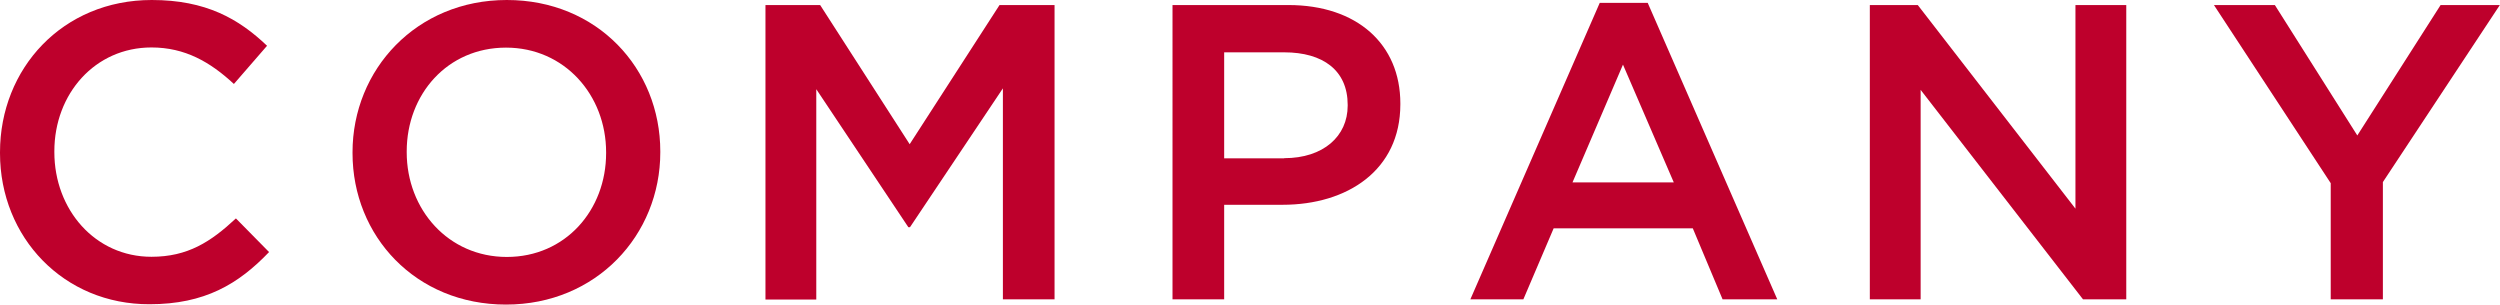
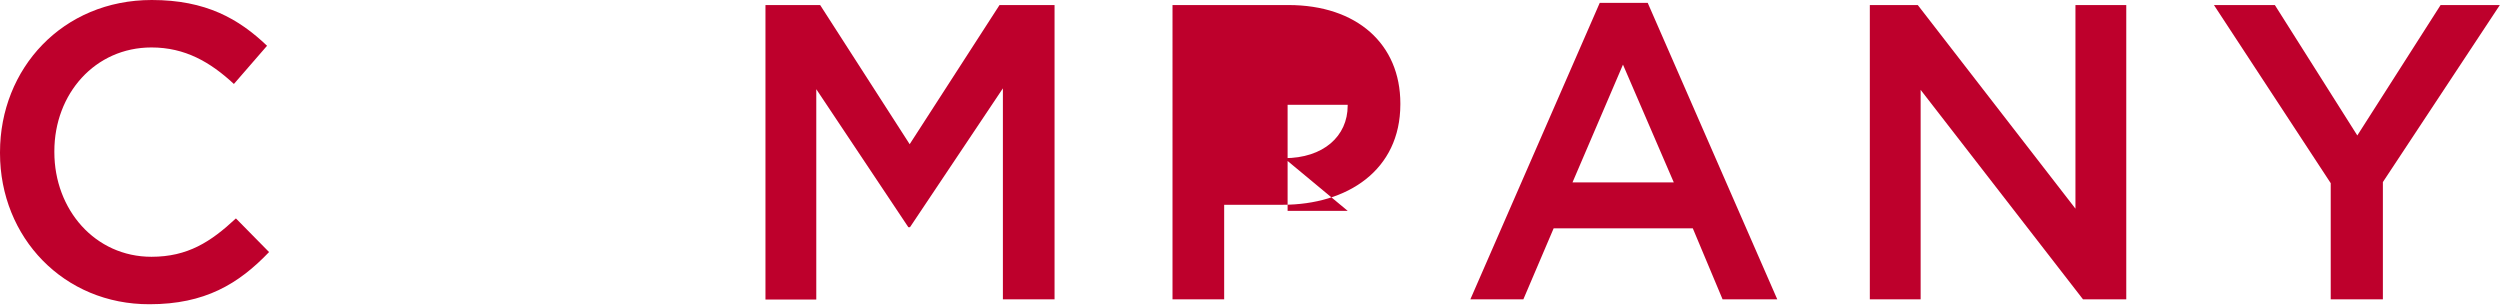
<svg xmlns="http://www.w3.org/2000/svg" id="uuid-de53b21f-d5ad-4000-b2bc-39faf72270c3" width="148.57" height="18.1" viewBox="0 0 148.57 18.1">
  <defs>
    <style>.uuid-d650818b-761f-4409-b0fe-16f8f7471238{fill:#be002c;}</style>
  </defs>
  <g id="uuid-31c10428-0095-4def-8537-9b68e1491074">
    <g>
      <path class="uuid-d650818b-761f-4409-b0fe-16f8f7471238" d="M0,9.1v-.05C0,4.07,3.72,0,9.02,0c3.22,0,5.17,1.12,6.85,2.72l-1.97,2.27c-1.4-1.3-2.9-2.17-4.9-2.17-3.35,0-5.77,2.75-5.77,6.17v.05c0,3.42,2.42,6.22,5.77,6.22,2.15,0,3.52-.88,5.02-2.28l1.97,2c-1.82,1.9-3.82,3.1-7.1,3.1C3.8,18.1,0,14.12,0,9.1Z" />
-       <path class="uuid-d650818b-761f-4409-b0fe-16f8f7471238" d="M20.95,9.1v-.05c0-4.92,3.8-9.05,9.17-9.05s9.12,4.07,9.12,9v.05c0,4.92-3.8,9.05-9.17,9.05s-9.12-4.07-9.12-9Zm15.07,0v-.05c0-3.4-2.47-6.22-5.95-6.22s-5.9,2.77-5.9,6.17v.05c0,3.4,2.47,6.22,5.95,6.22s5.9-2.78,5.9-6.17Z" />
      <path class="uuid-d650818b-761f-4409-b0fe-16f8f7471238" d="M45.47,.3h3.27l5.32,8.27L59.4,.3h3.27V17.79h-3.07V5.25l-5.52,8.25h-.1l-5.47-8.2v12.5h-3.02V.3Z" />
-       <path class="uuid-d650818b-761f-4409-b0fe-16f8f7471238" d="M69.67,.3h6.9c4.07,0,6.65,2.32,6.65,5.85v.05c0,3.92-3.15,5.97-7,5.97h-3.47v5.62h-3.07V.3Zm6.65,9.1c2.32,0,3.77-1.3,3.77-3.12v-.05c0-2.05-1.47-3.12-3.77-3.12h-3.57v6.3h3.57Z" />
+       <path class="uuid-d650818b-761f-4409-b0fe-16f8f7471238" d="M69.67,.3h6.9c4.07,0,6.65,2.32,6.65,5.85v.05c0,3.92-3.15,5.97-7,5.97h-3.47v5.62h-3.07V.3Zm6.65,9.1c2.32,0,3.77-1.3,3.77-3.12v-.05h-3.57v6.3h3.57Z" />
      <path class="uuid-d650818b-761f-4409-b0fe-16f8f7471238" d="M95.07,.17h2.85l7.7,17.62h-3.25l-1.77-4.22h-8.27l-1.8,4.22h-3.15L95.07,.17Zm4.4,10.67l-3.02-7-3,7h6.02Z" />
      <path class="uuid-d650818b-761f-4409-b0fe-16f8f7471238" d="M111.12,.3h2.85l9.37,12.1V.3h3.02V17.79h-2.57l-9.65-12.45v12.45h-3.02V.3Z" />
      <path class="uuid-d650818b-761f-4409-b0fe-16f8f7471238" d="M138.52,10.9L131.57,.3h3.62l4.9,7.75,4.95-7.75h3.52l-6.95,10.52v6.97h-3.1v-6.9Z" />
    </g>
  </g>
</svg>